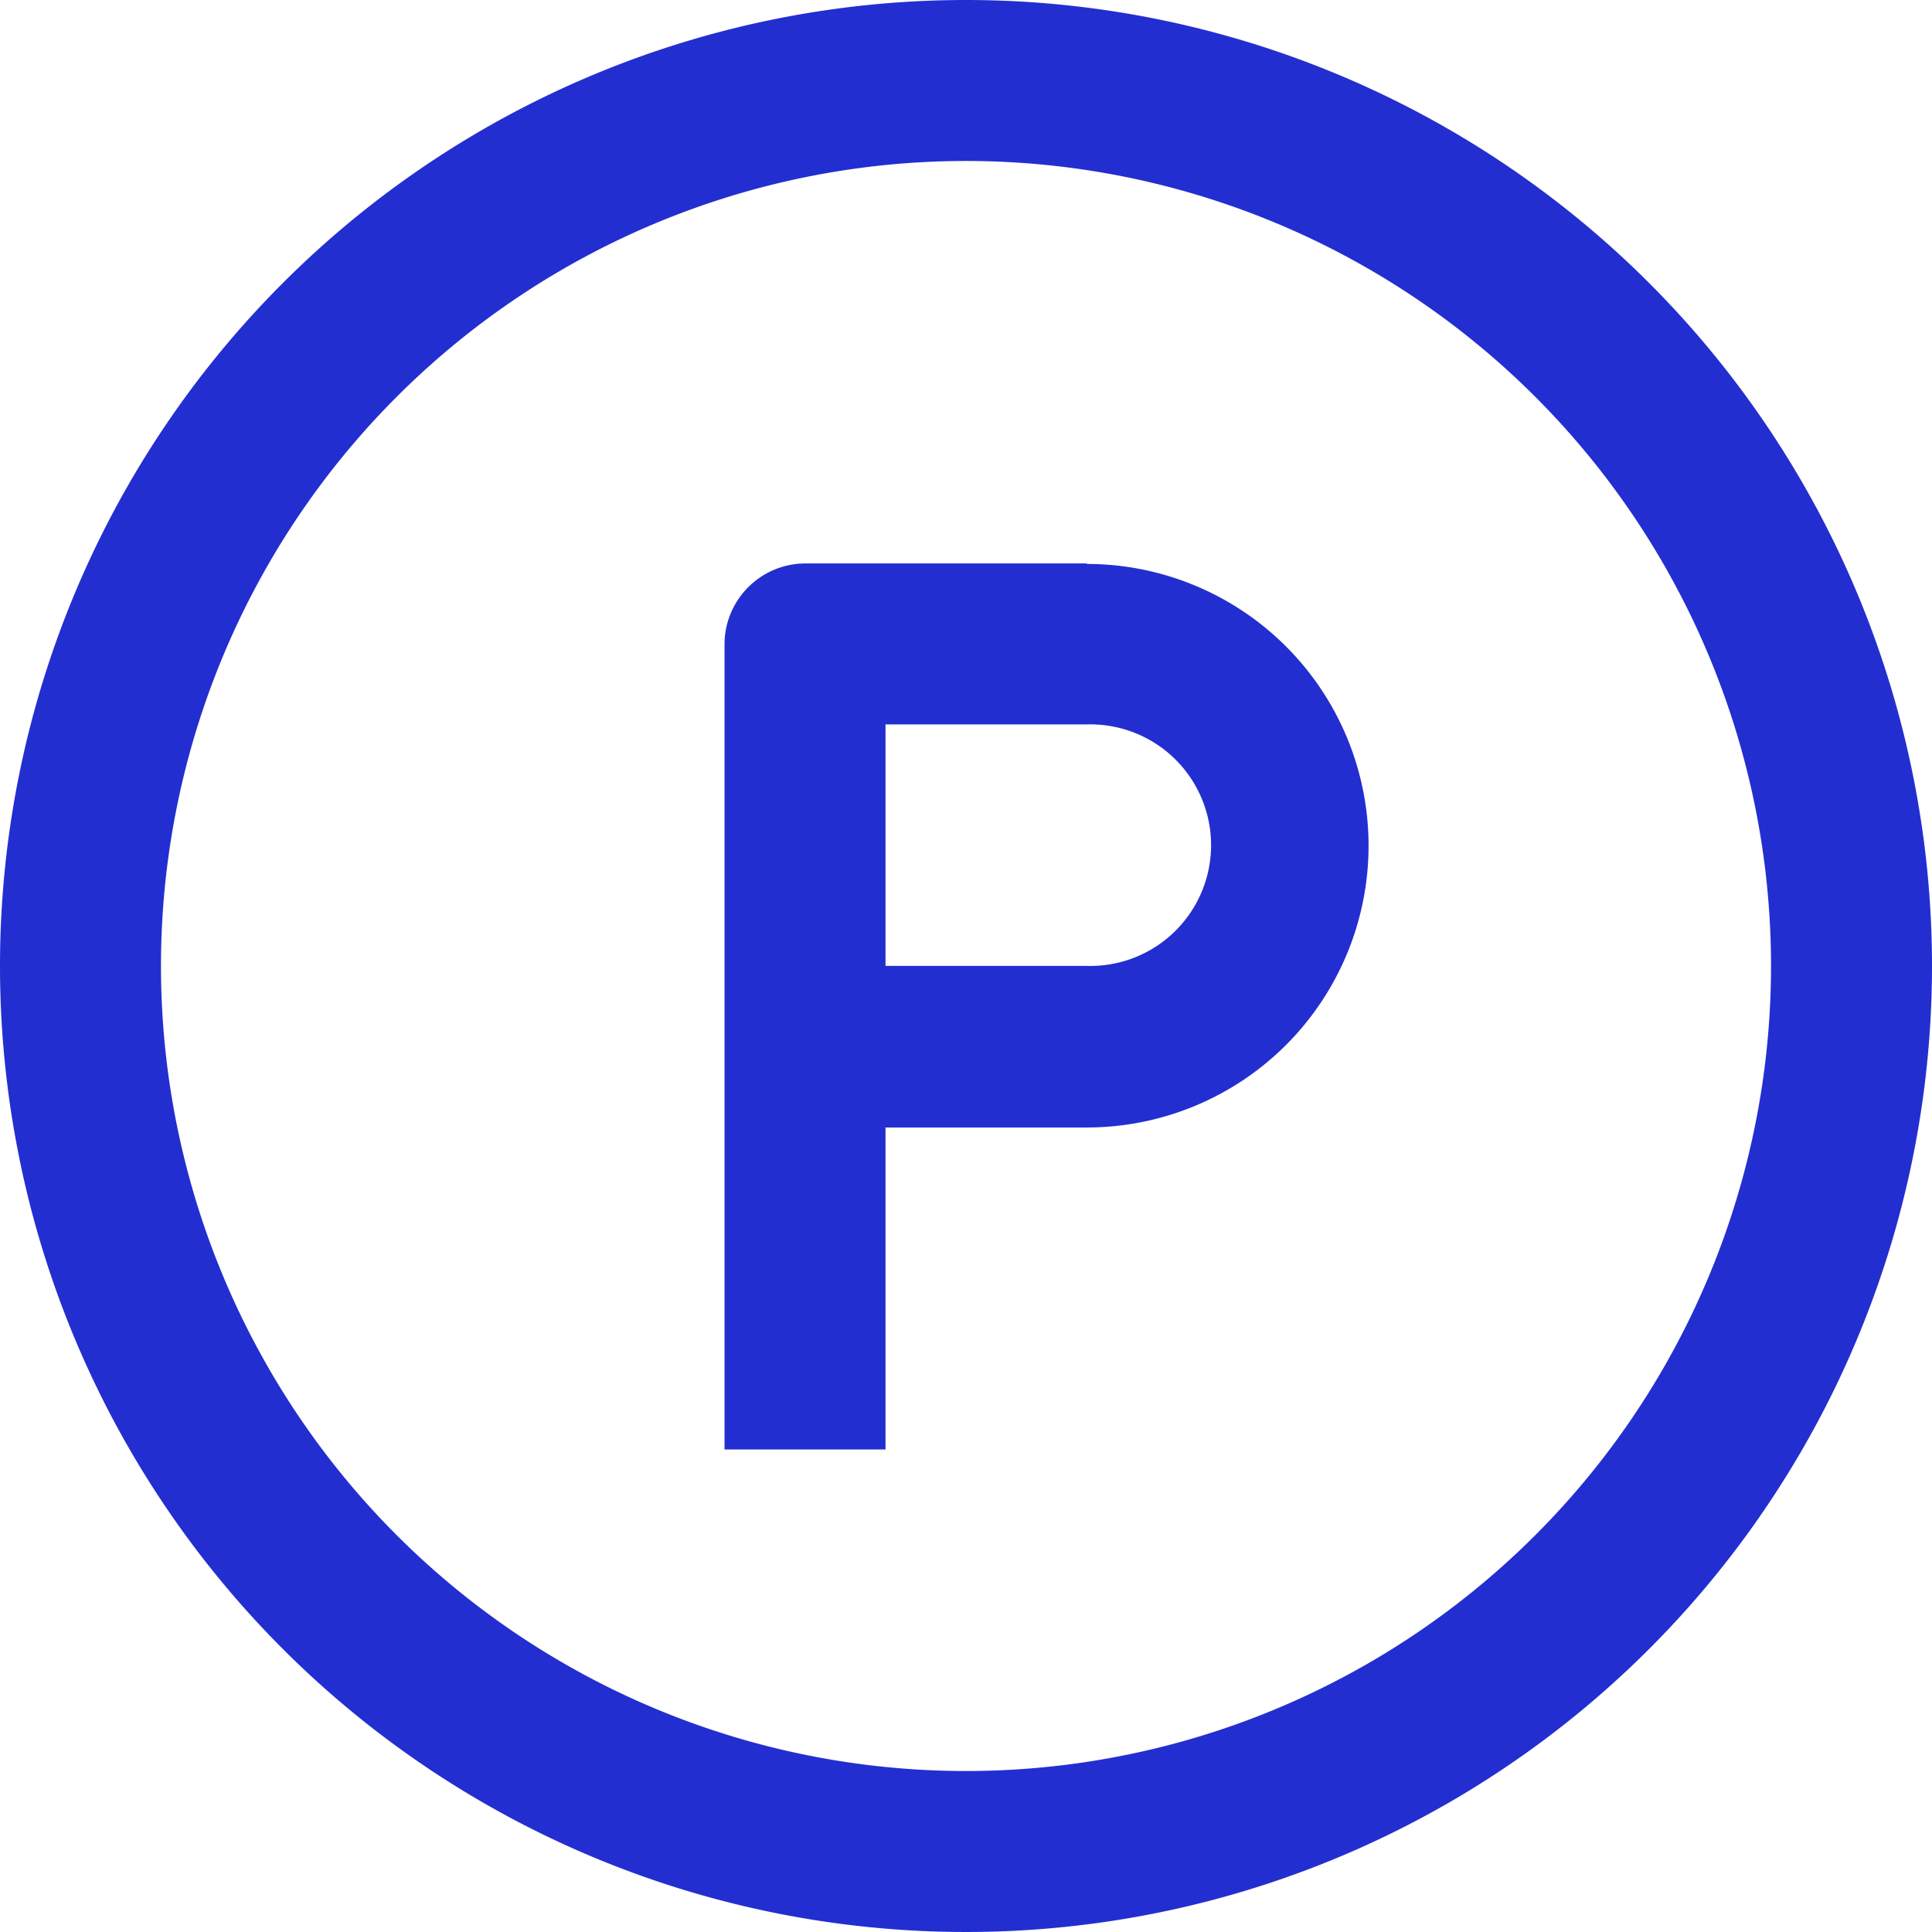
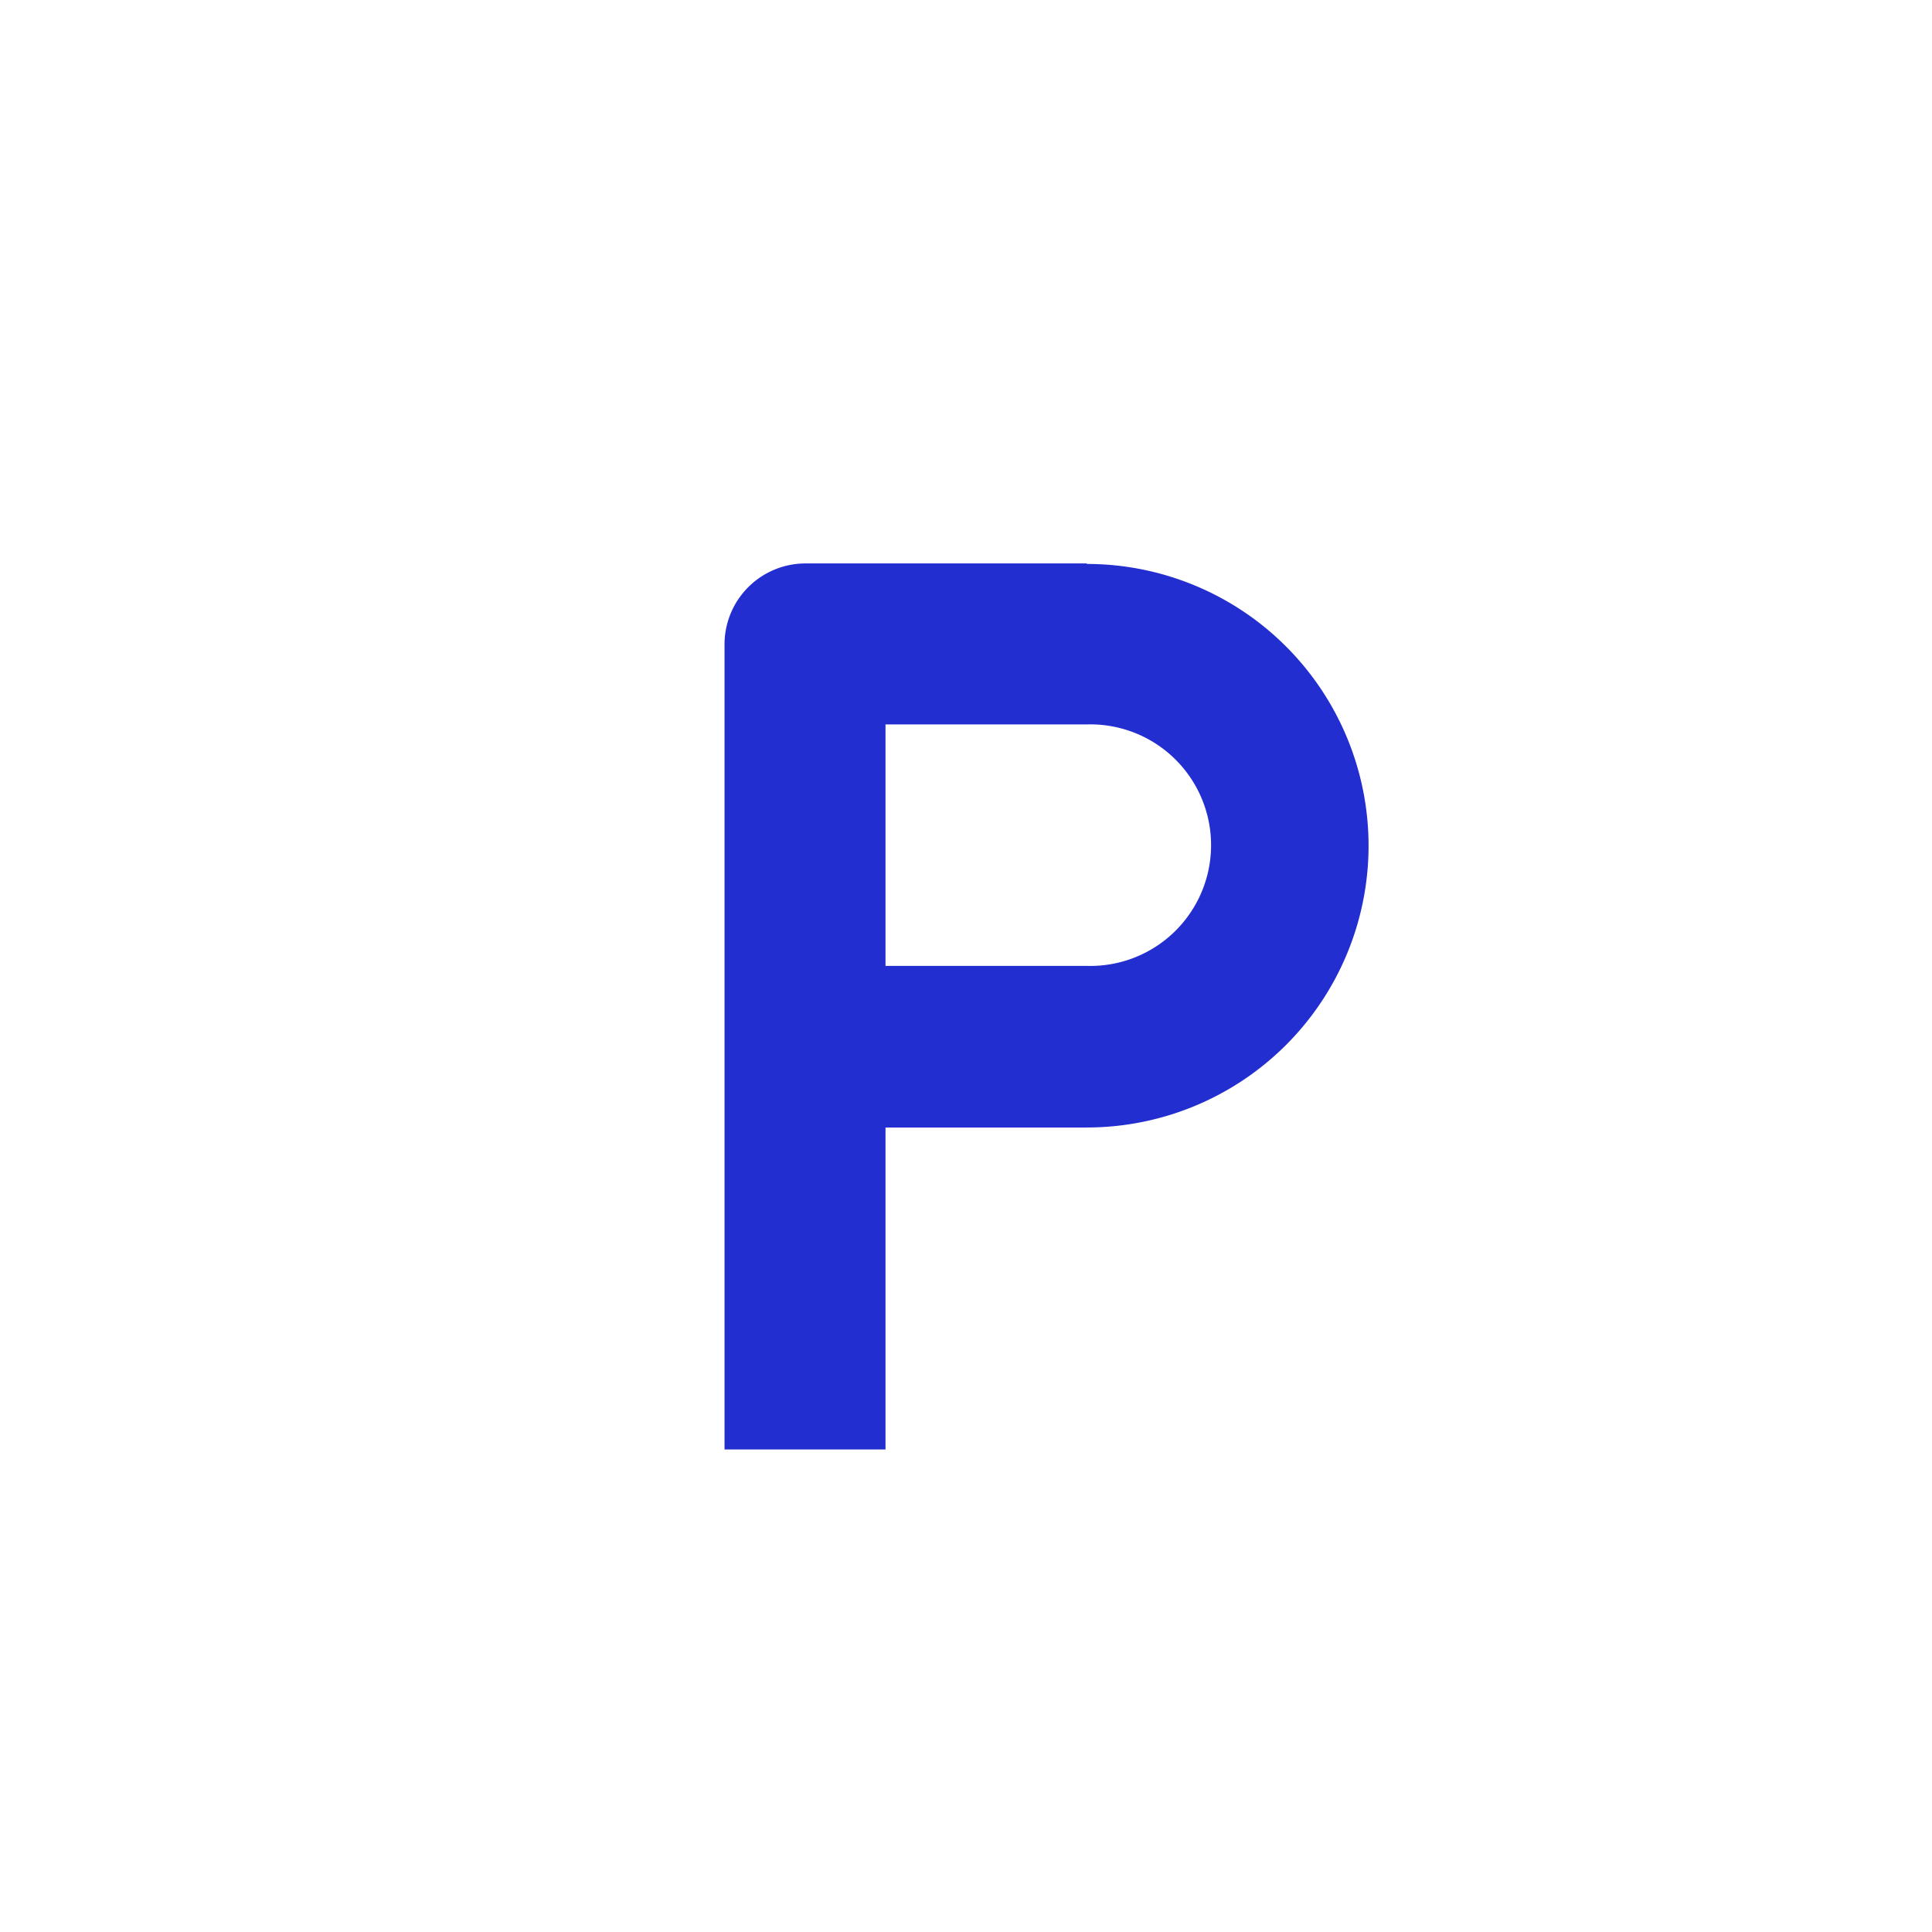
<svg xmlns="http://www.w3.org/2000/svg" width="19.082" height="19.082" viewBox="0 0 19.082 19.082">
  <g transform="translate(-1184 -1283)">
-     <path d="M9.541,0a9.541,9.541,0,1,0,9.541,9.541A9.541,9.541,0,0,0,9.541,0Zm0,17.492a7.951,7.951,0,1,1,7.951-7.951A7.951,7.951,0,0,1,9.541,17.492Z" transform="translate(1184 1283)" fill="#232ed1" />
    <path d="M75.578,56H72.8a.8.8,0,0,0-.8.8v7.951h1.59v-3.18h1.988a2.783,2.783,0,0,0,0-5.566Zm0,3.975H73.59V57.59h1.988a1.193,1.193,0,1,1,0,2.385Z" transform="translate(1119.156 1232.565)" fill="#232ed1" />
  </g>
</svg>